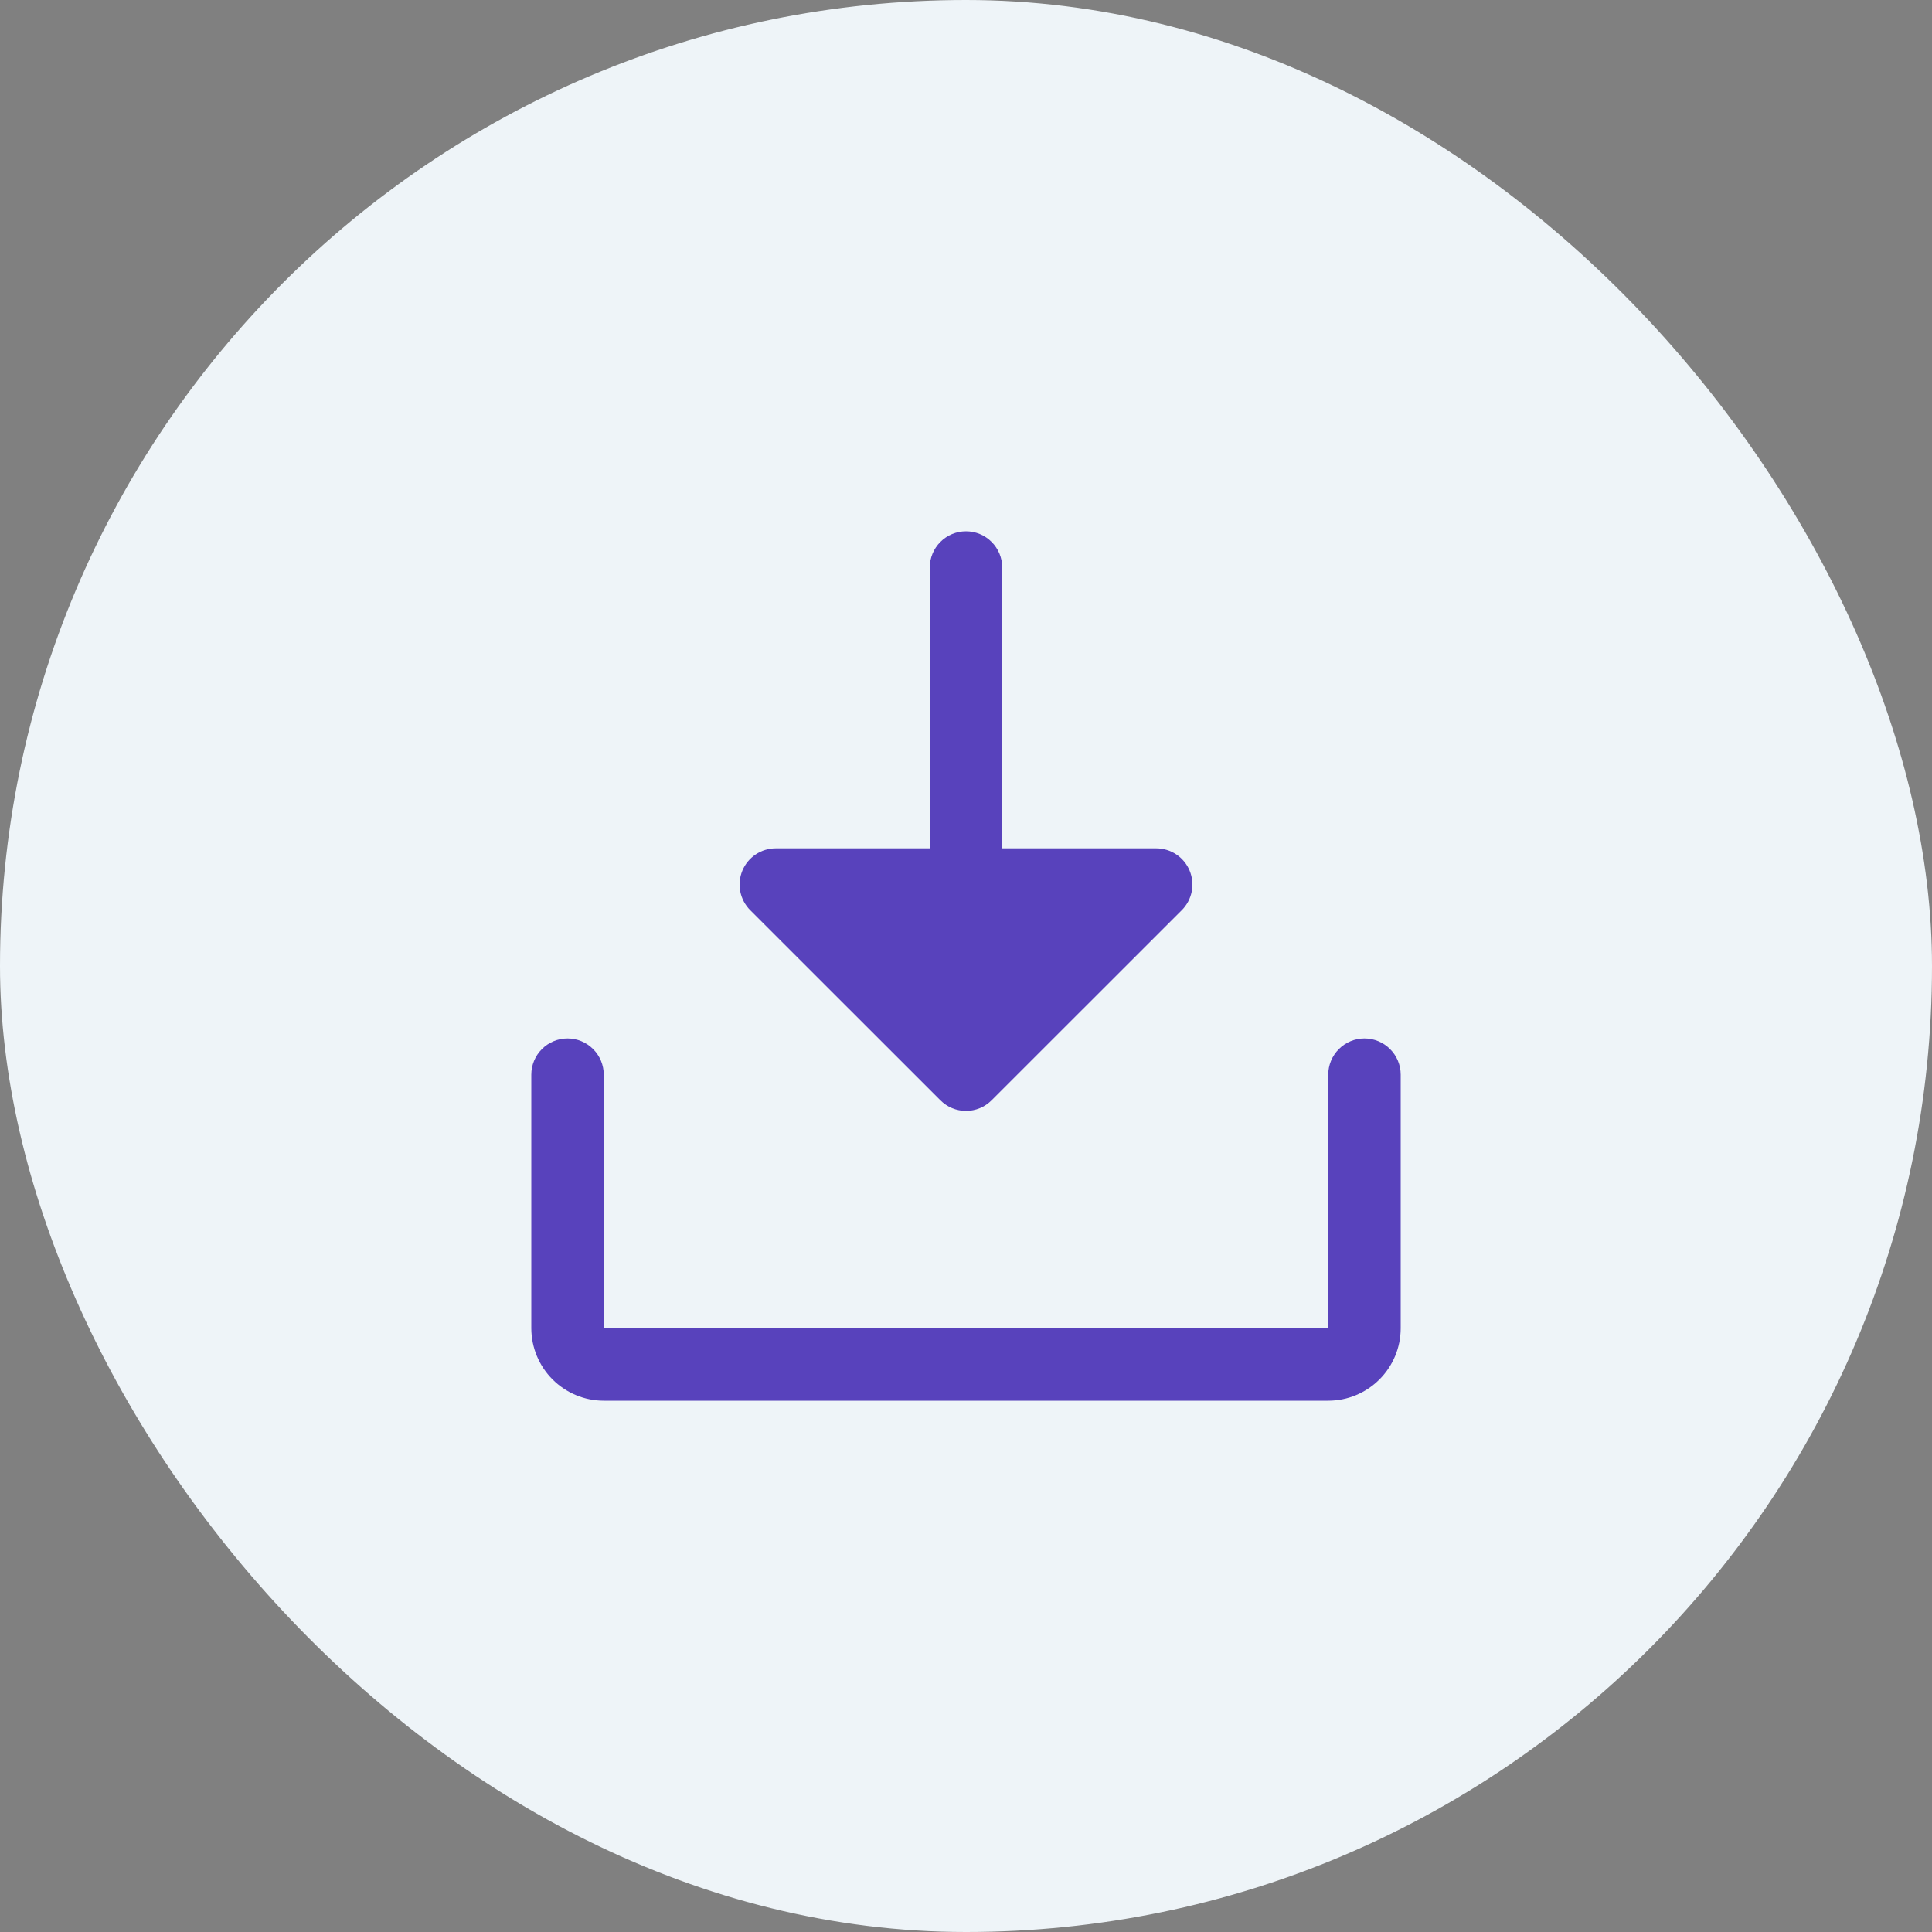
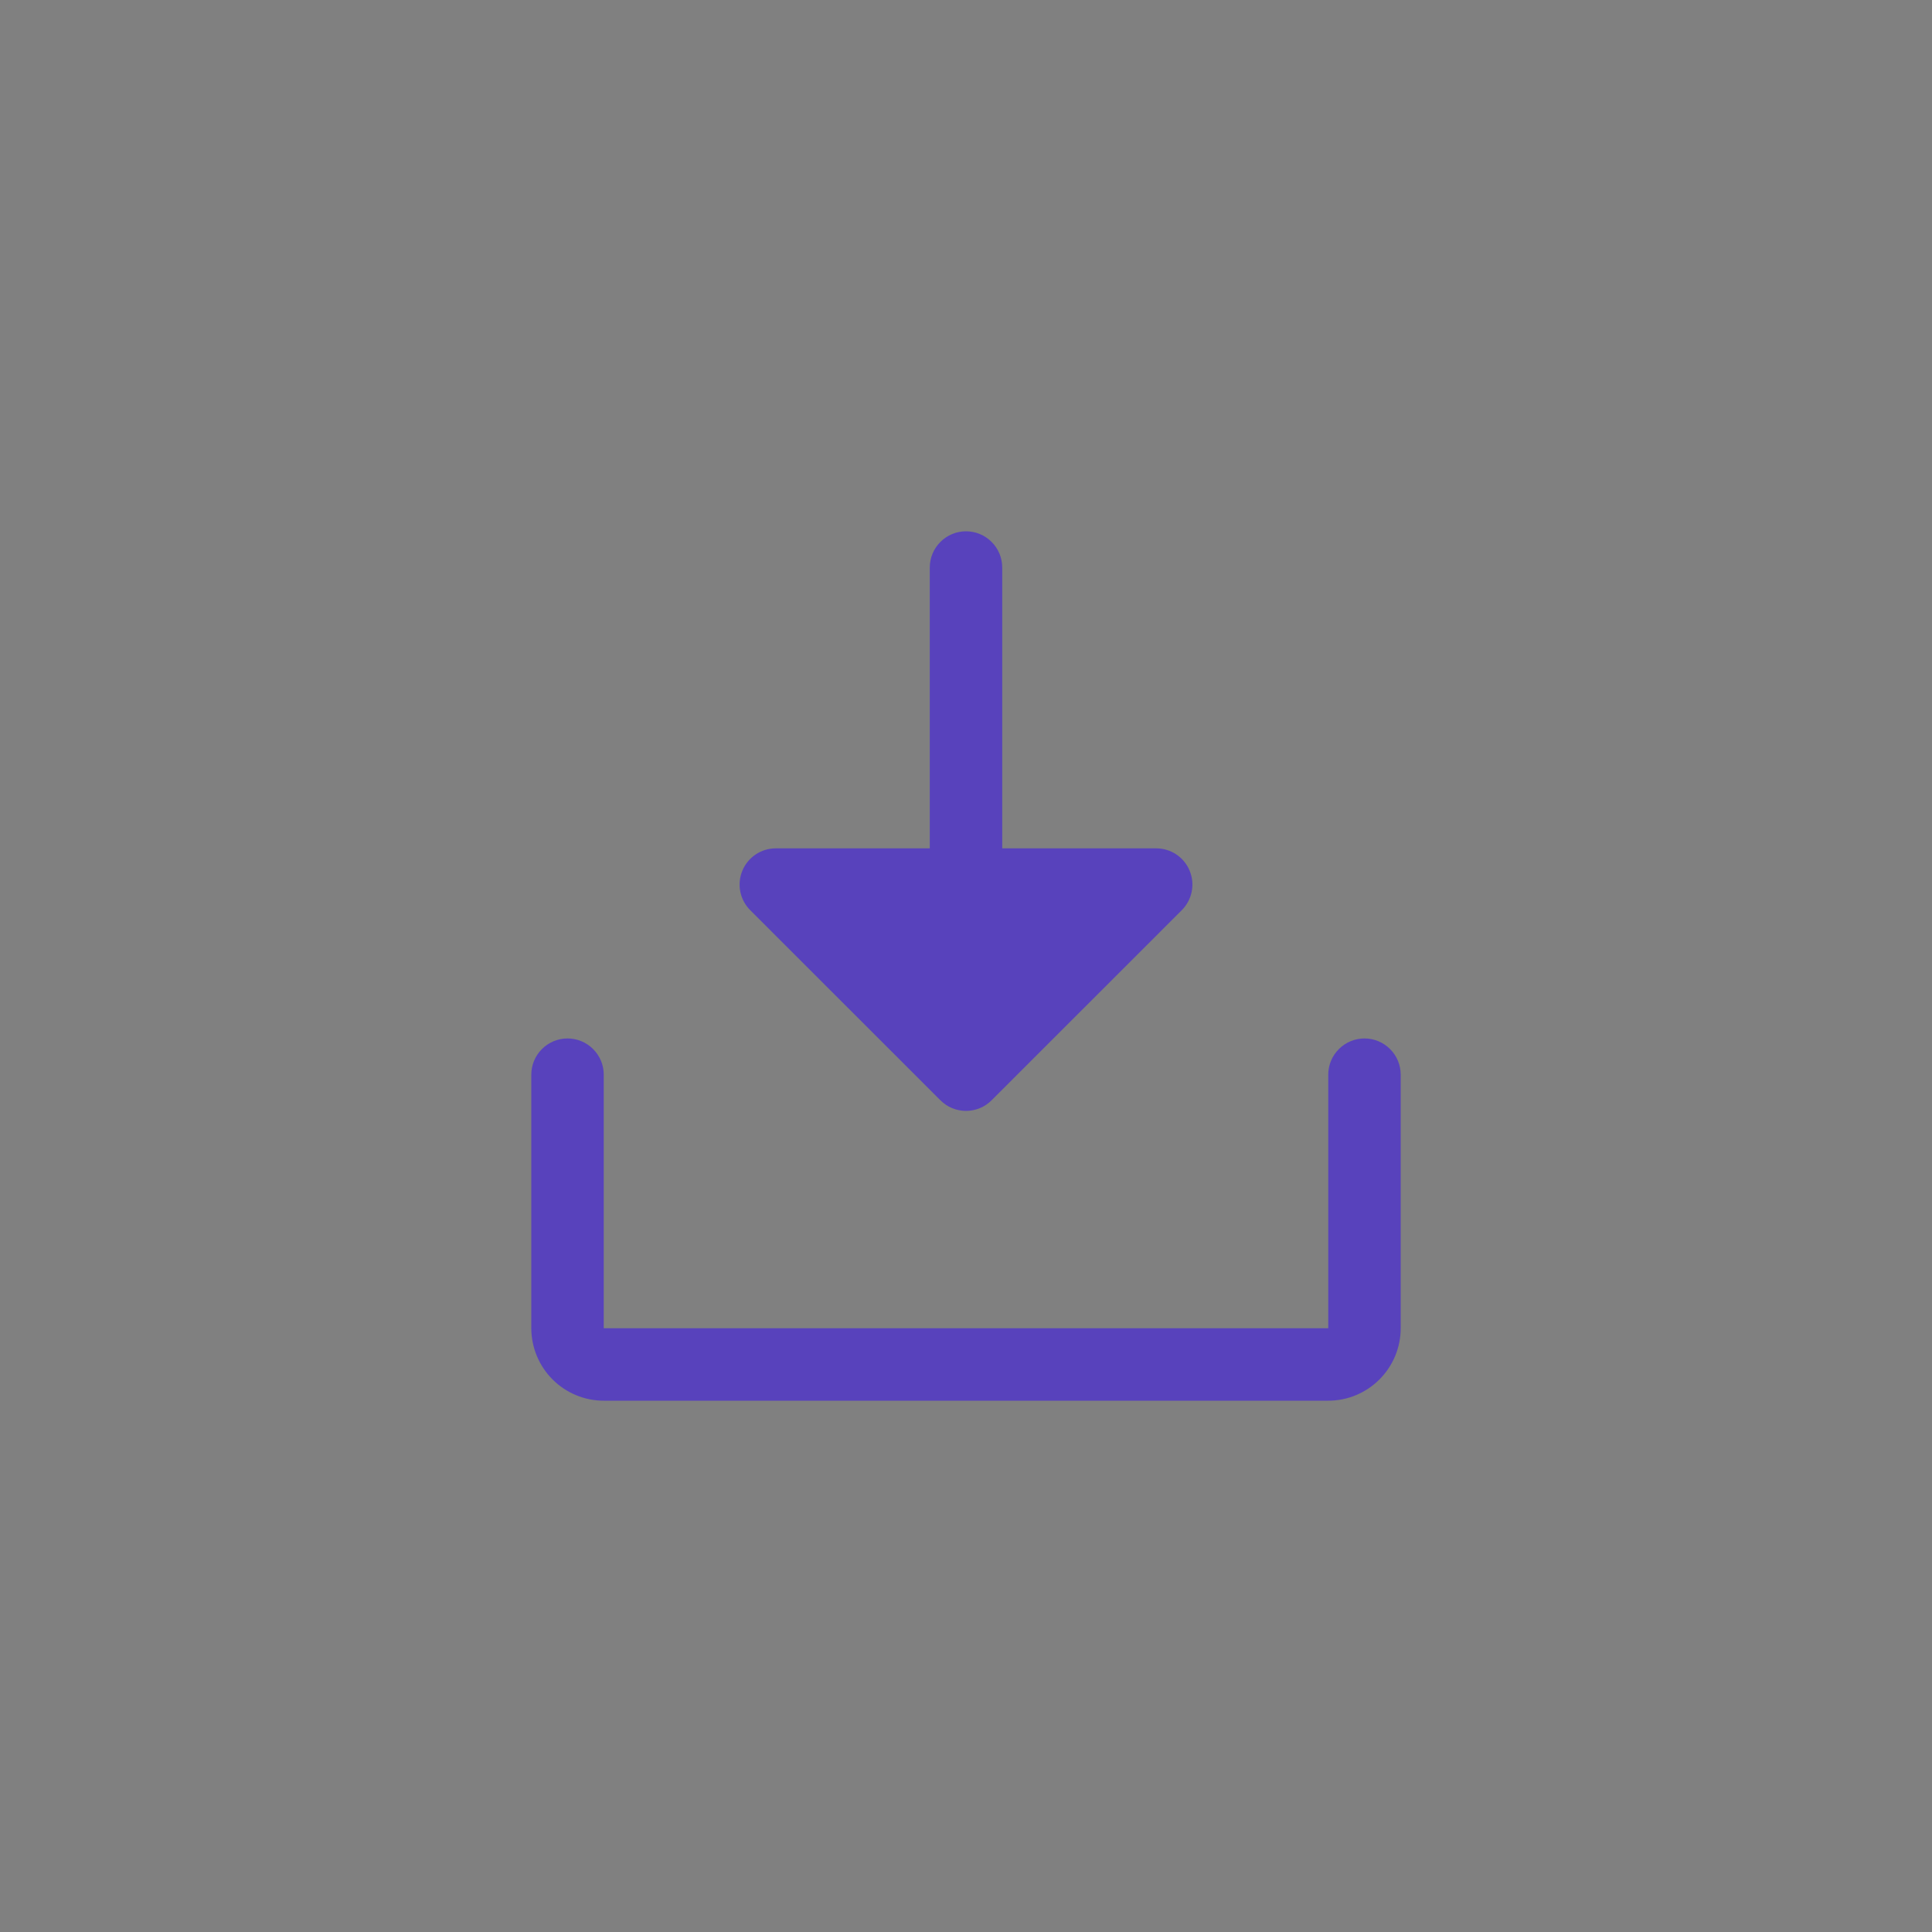
<svg xmlns="http://www.w3.org/2000/svg" width="40" height="40" viewBox="0 0 40 40" fill="none">
  <rect x="0" y="0" width="40" height="40" fill="#808080" stroke="none" />
-   <rect width="40" height="40" rx="20" fill="#EEF4F8" />
  <path d="M15.532 18.844C15.427 18.739 15.356 18.605 15.327 18.46C15.298 18.314 15.313 18.164 15.37 18.026C15.426 17.89 15.523 17.772 15.646 17.69C15.769 17.608 15.914 17.564 16.062 17.564H19.25V11.75C19.25 11.551 19.329 11.36 19.47 11.22C19.61 11.079 19.801 11 20 11C20.199 11 20.39 11.079 20.53 11.22C20.671 11.36 20.75 11.551 20.75 11.75V17.564H23.938C24.086 17.564 24.231 17.608 24.354 17.69C24.477 17.772 24.574 17.89 24.63 18.026C24.687 18.164 24.702 18.314 24.673 18.46C24.644 18.605 24.573 18.739 24.468 18.844L20.53 22.78C20.39 22.921 20.199 23 20 23C19.801 23 19.61 22.921 19.47 22.78L15.532 18.844ZM28.25 21.5C28.051 21.5 27.86 21.579 27.72 21.72C27.579 21.86 27.5 22.051 27.5 22.25V27.5H12.5V22.25C12.5 22.051 12.421 21.86 12.28 21.72C12.14 21.579 11.949 21.5 11.75 21.5C11.551 21.5 11.36 21.579 11.22 21.72C11.079 21.86 11 22.051 11 22.25V27.5C11.001 27.898 11.159 28.279 11.44 28.56C11.721 28.841 12.102 29 12.5 29H27.5C27.898 29 28.279 28.841 28.56 28.56C28.841 28.279 29 27.898 29 27.5V22.25C29 22.051 28.921 21.86 28.78 21.72C28.64 21.579 28.449 21.5 28.25 21.5V21.5Z" fill="#5842BC" />
</svg>